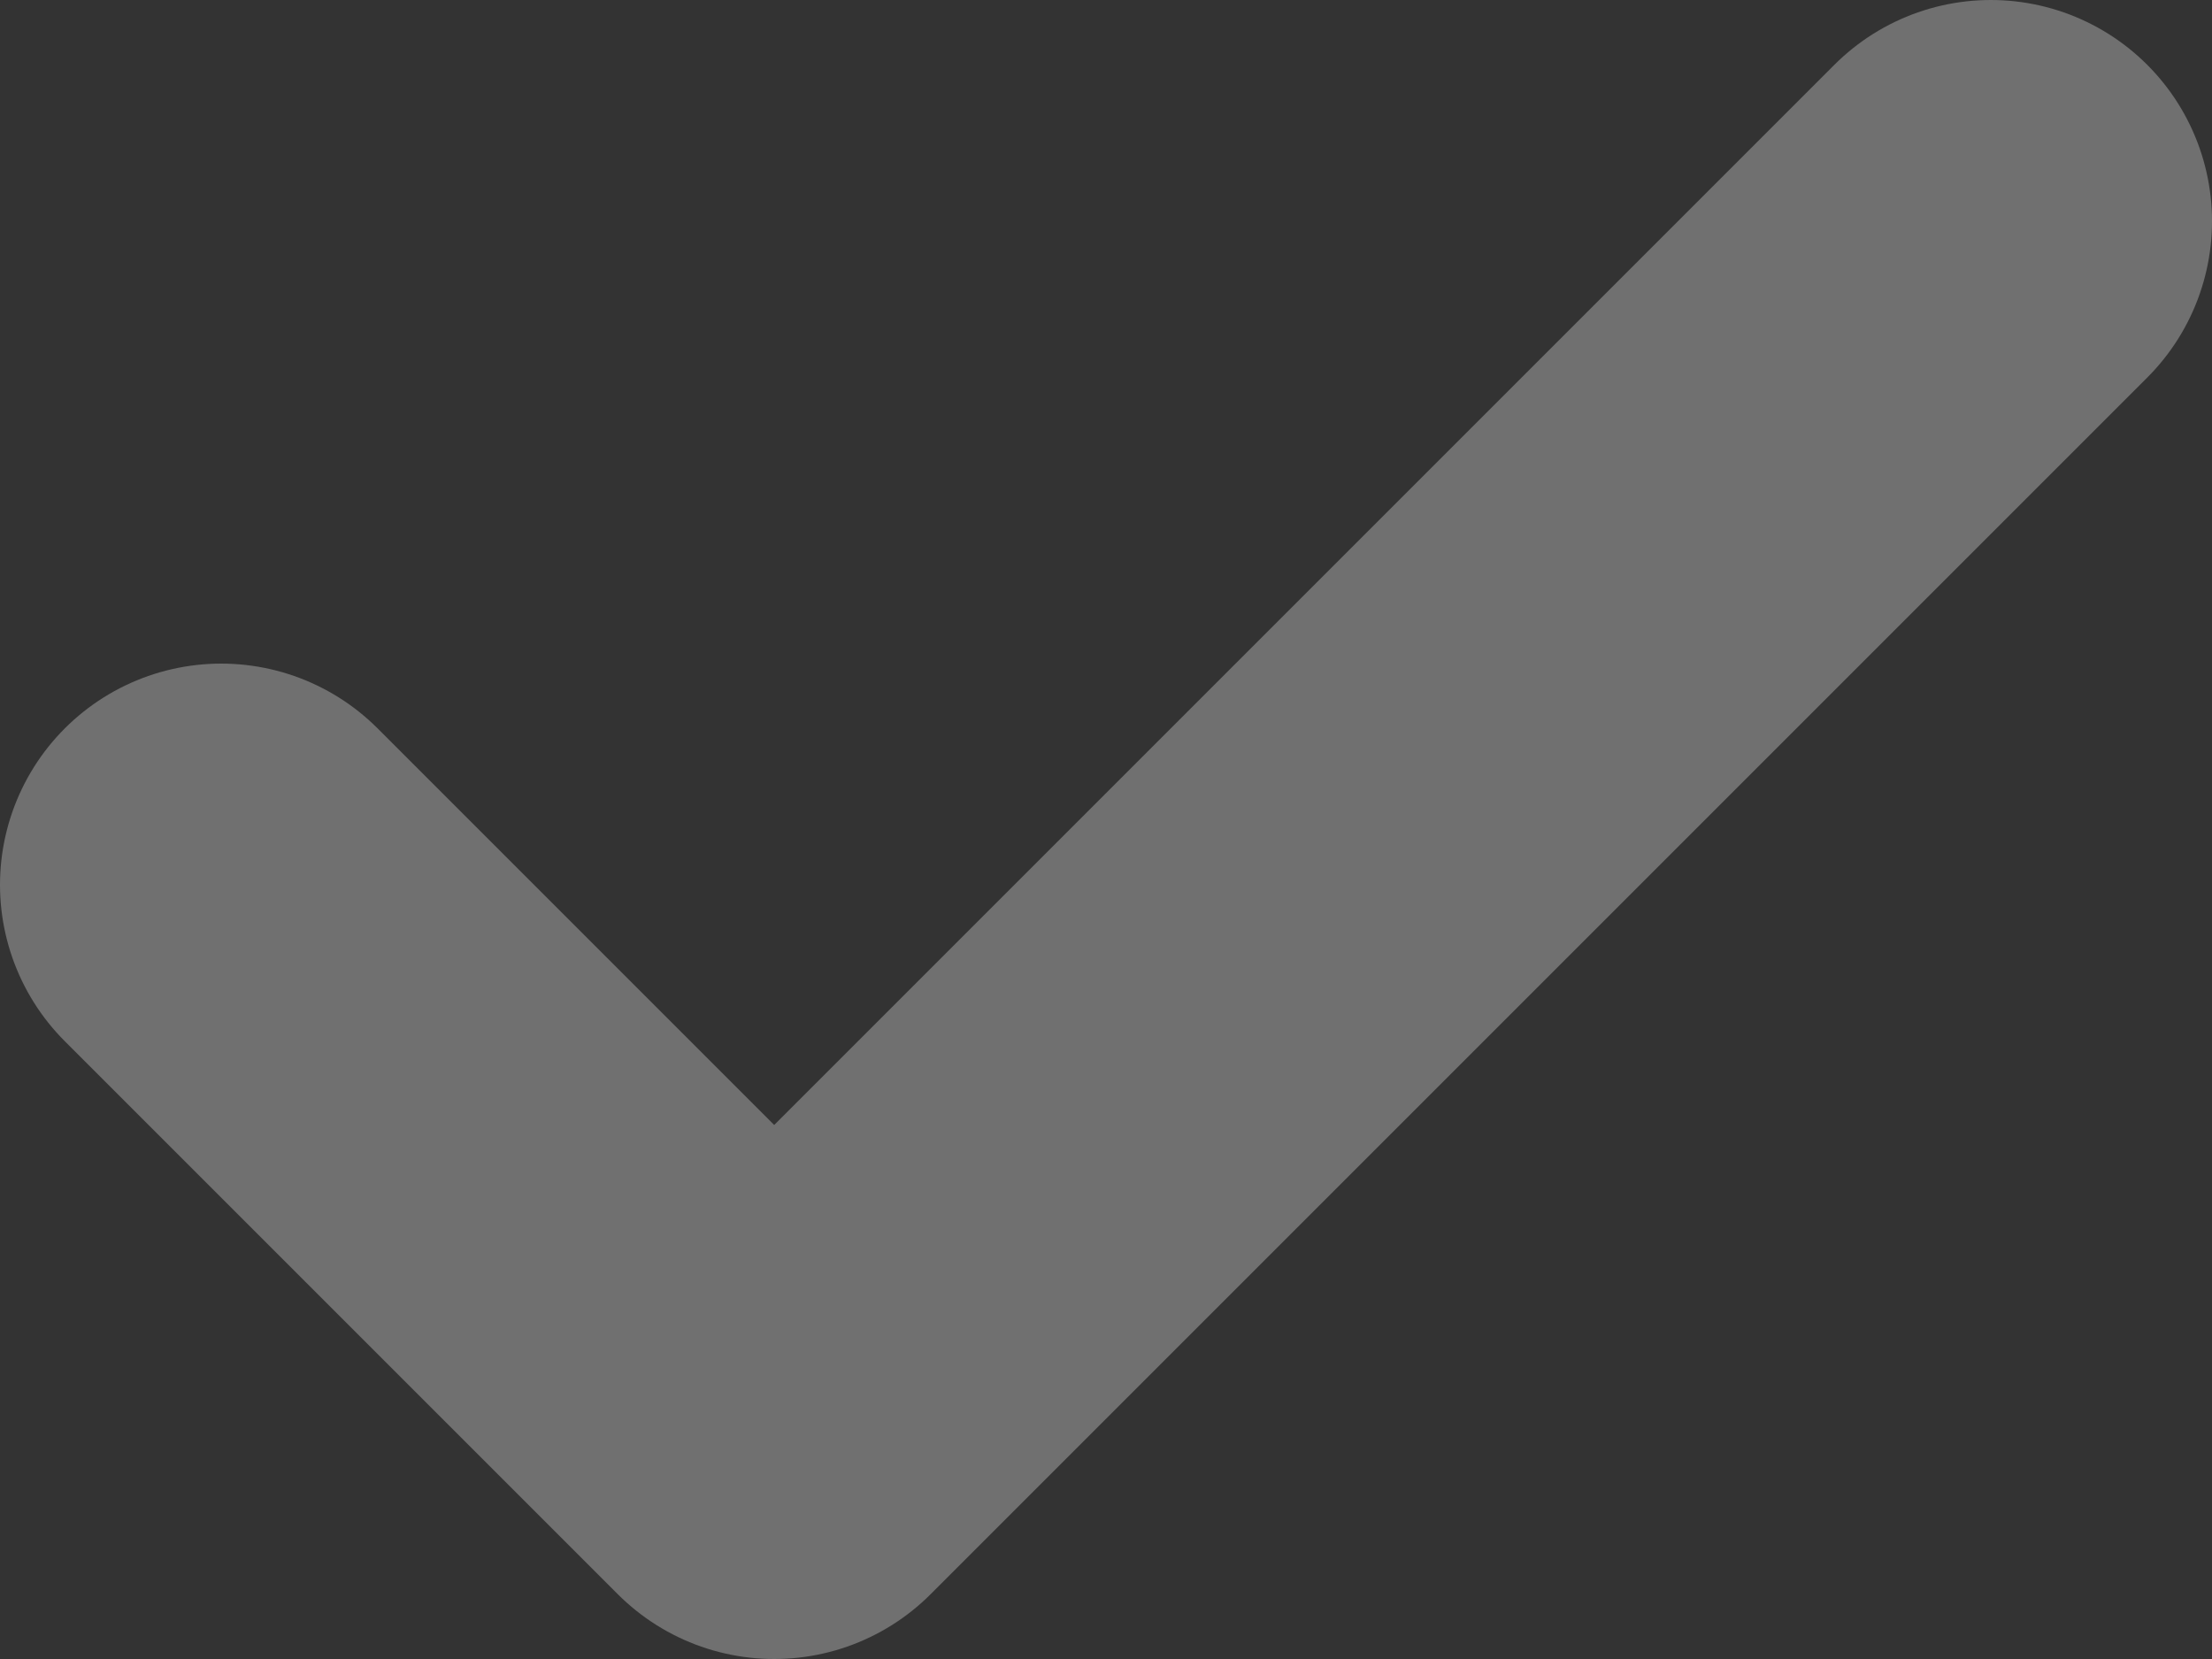
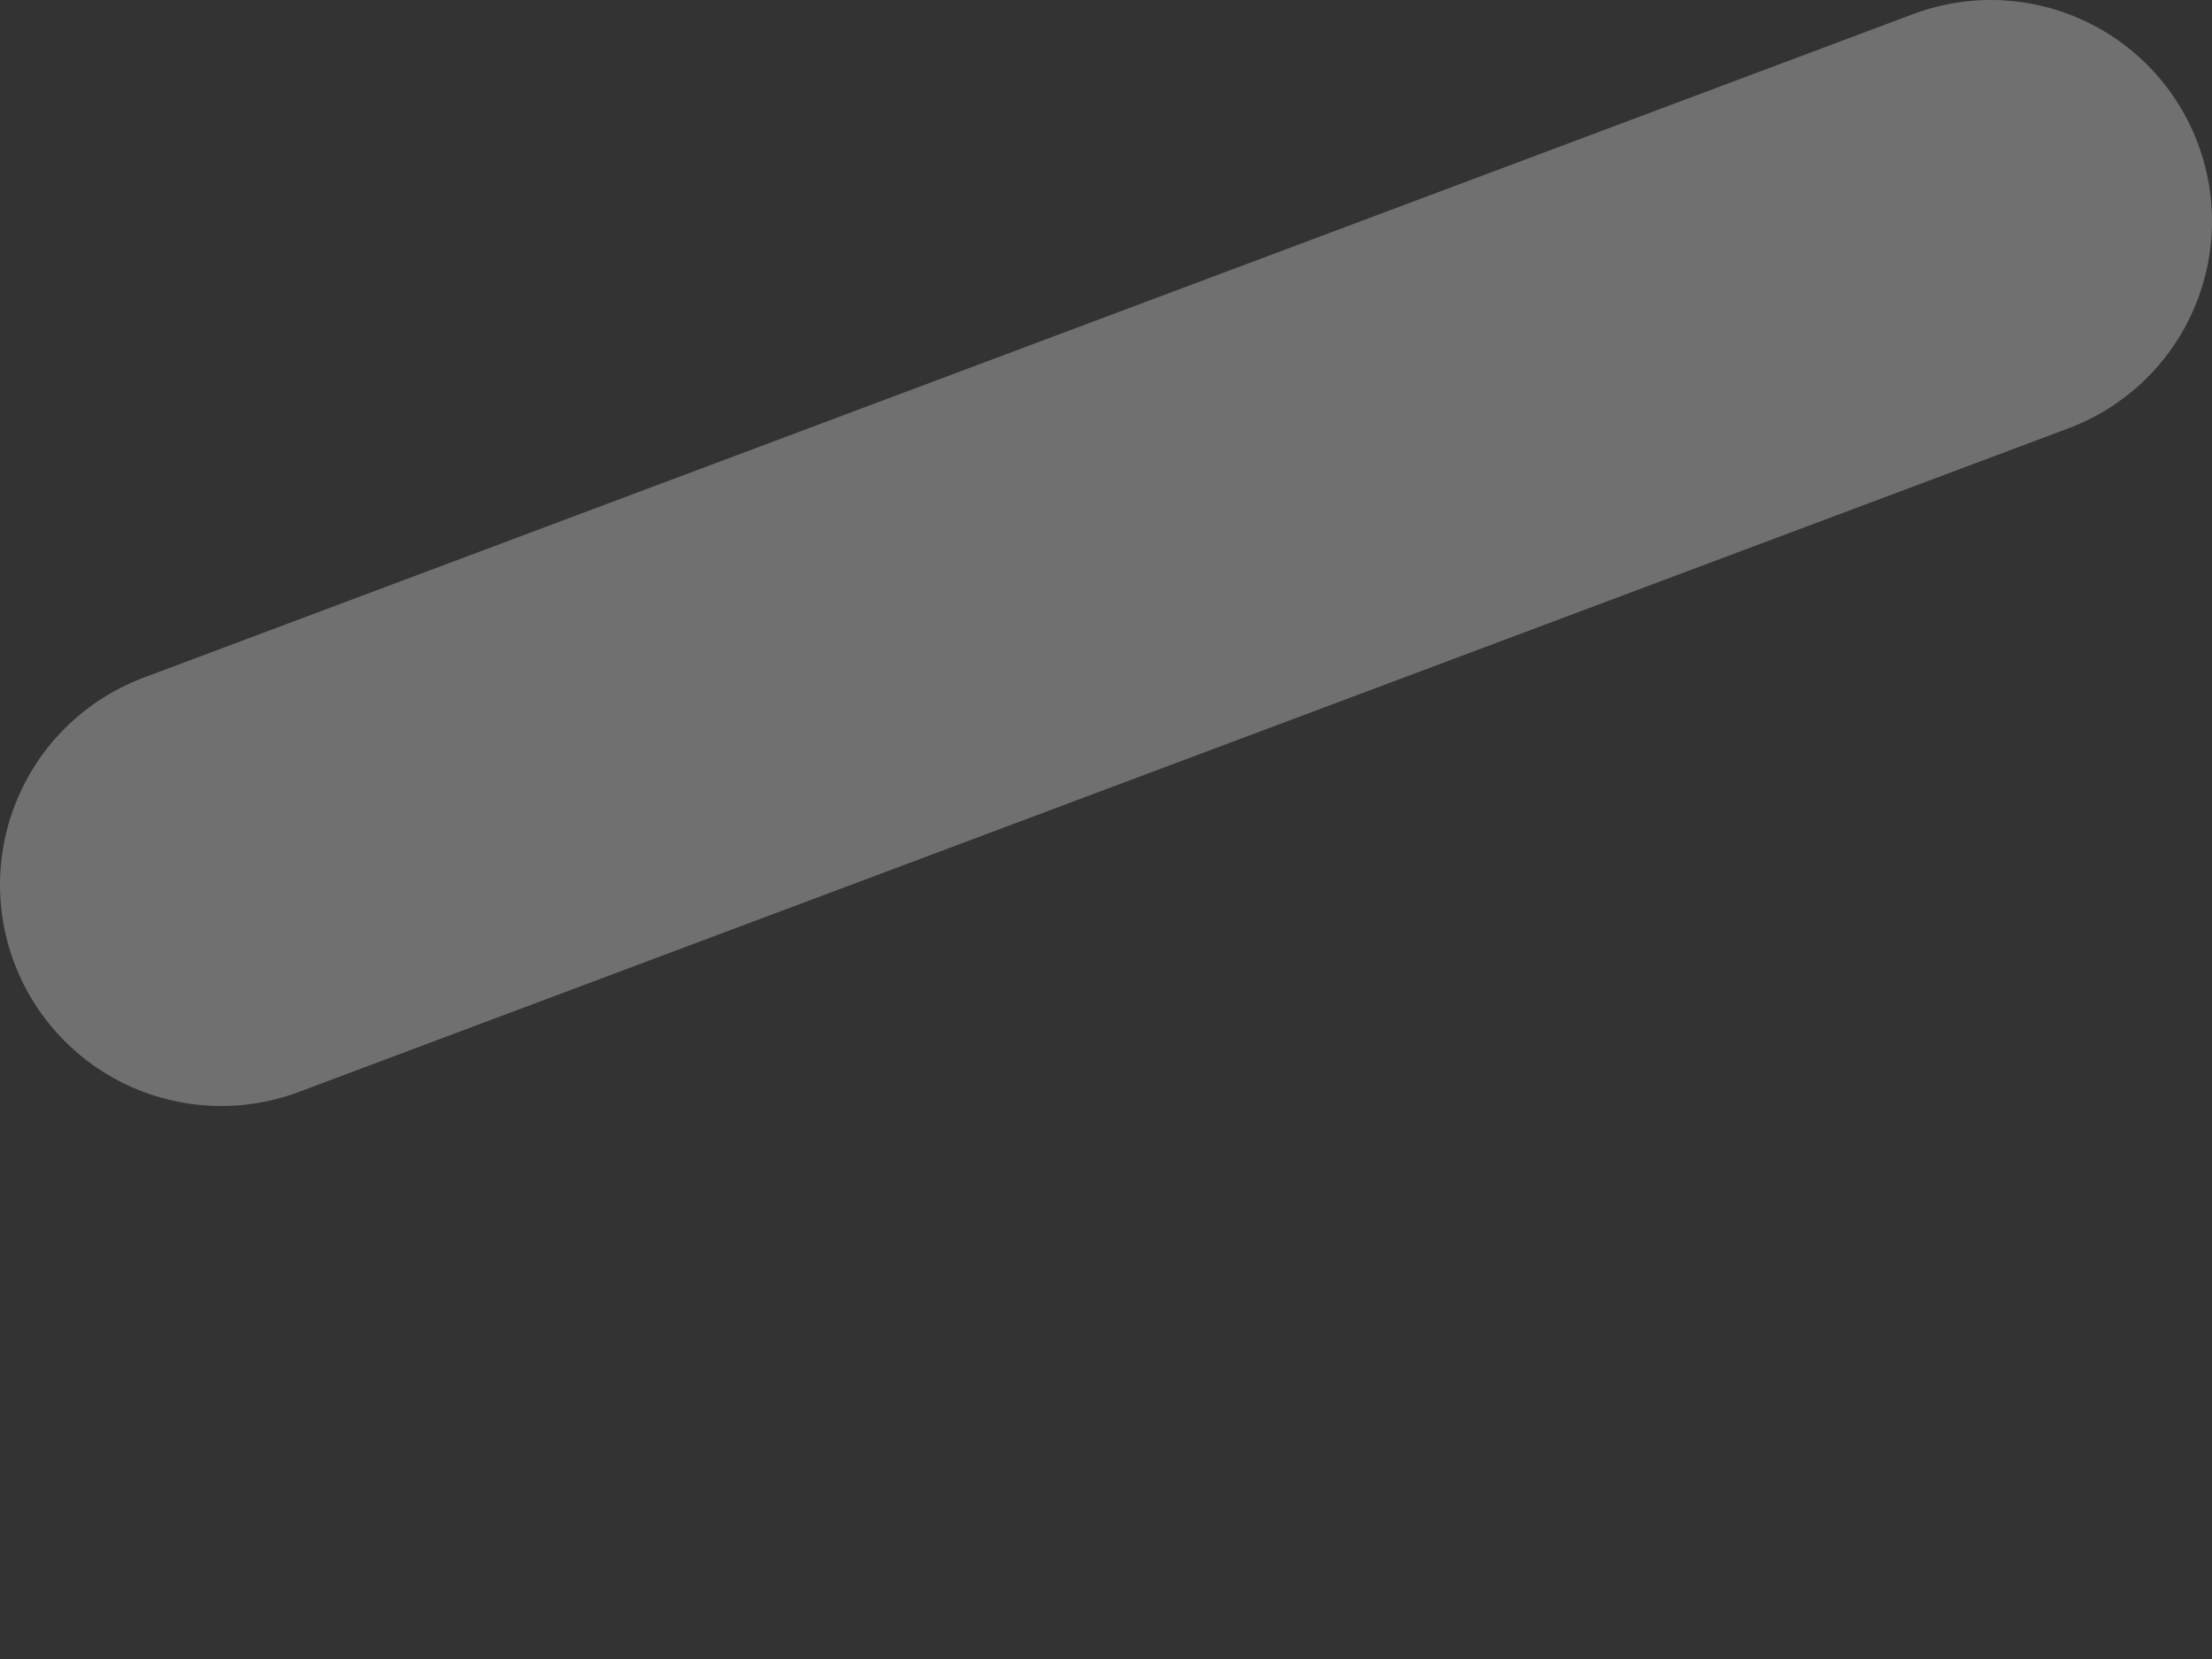
<svg xmlns="http://www.w3.org/2000/svg" width="20" height="15" viewBox="0 0 20 15" fill="none">
  <rect x="0" y="0" width="20" height="15" fill="#333333" stroke="none" />
-   <path opacity="0.3" d="M18 2L7 13L2 8" stroke="white" stroke-width="4" stroke-linecap="round" stroke-linejoin="round" />
+   <path opacity="0.3" d="M18 2L2 8" stroke="white" stroke-width="4" stroke-linecap="round" stroke-linejoin="round" />
</svg>